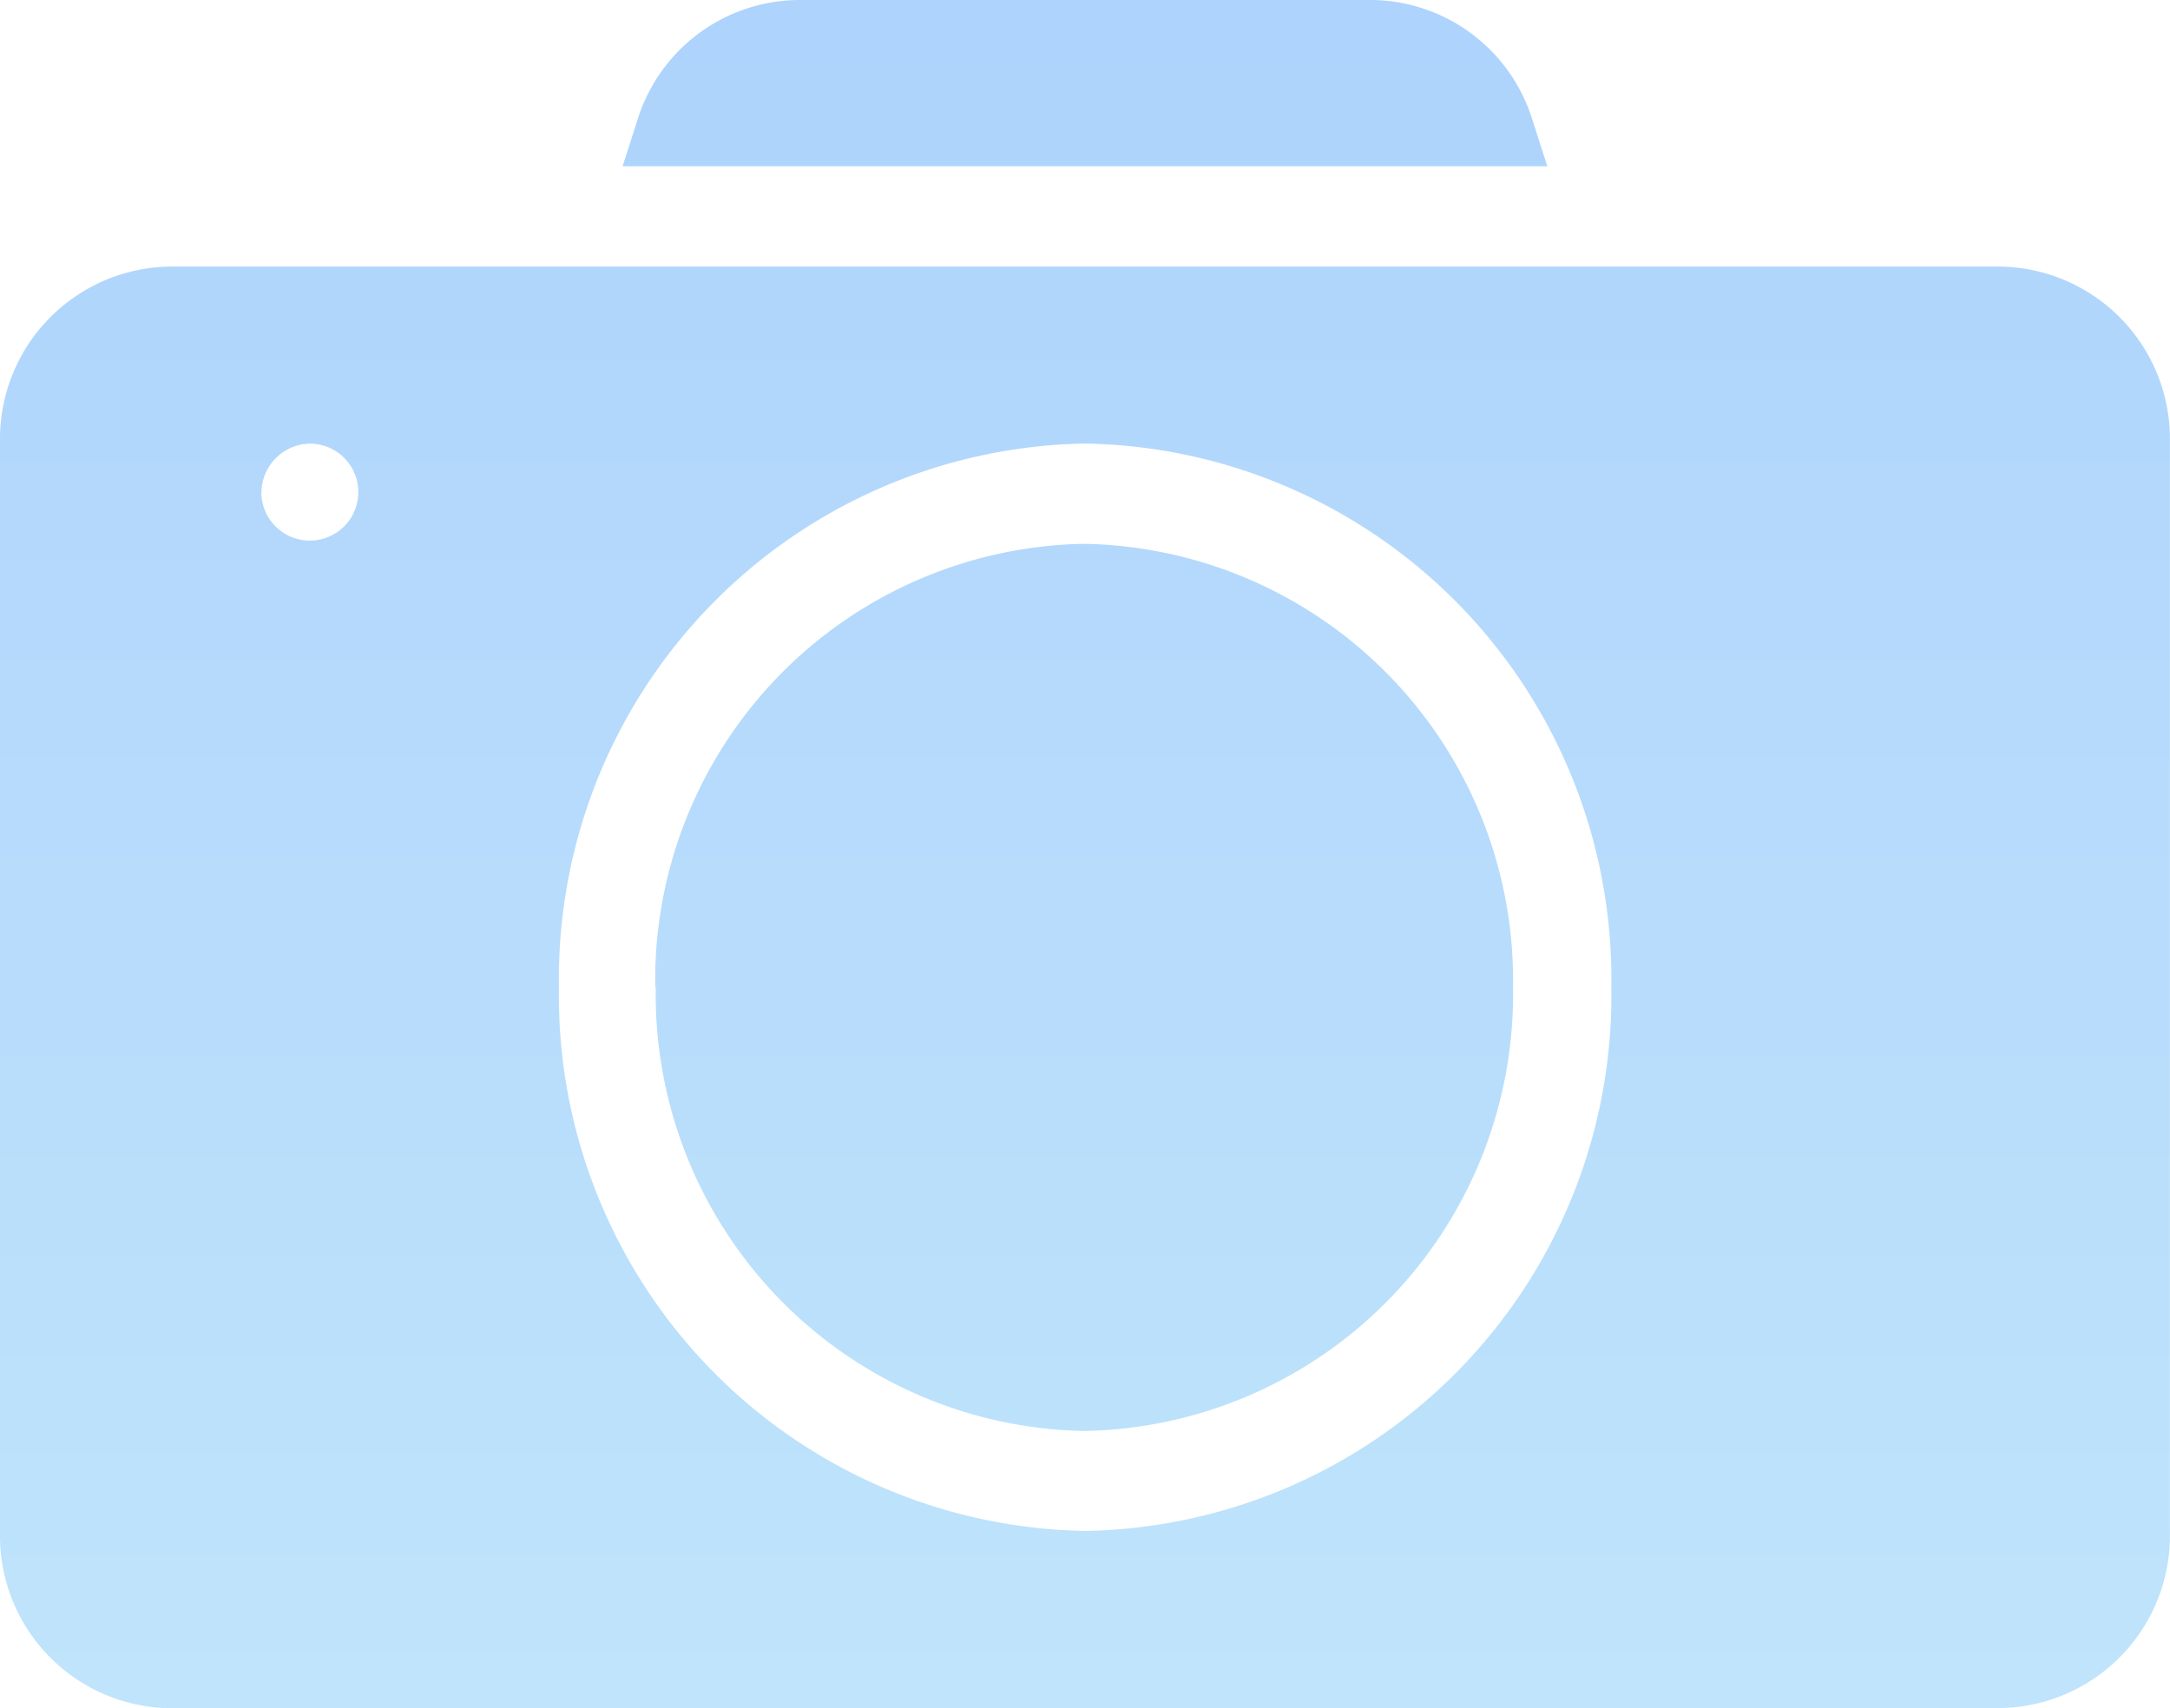
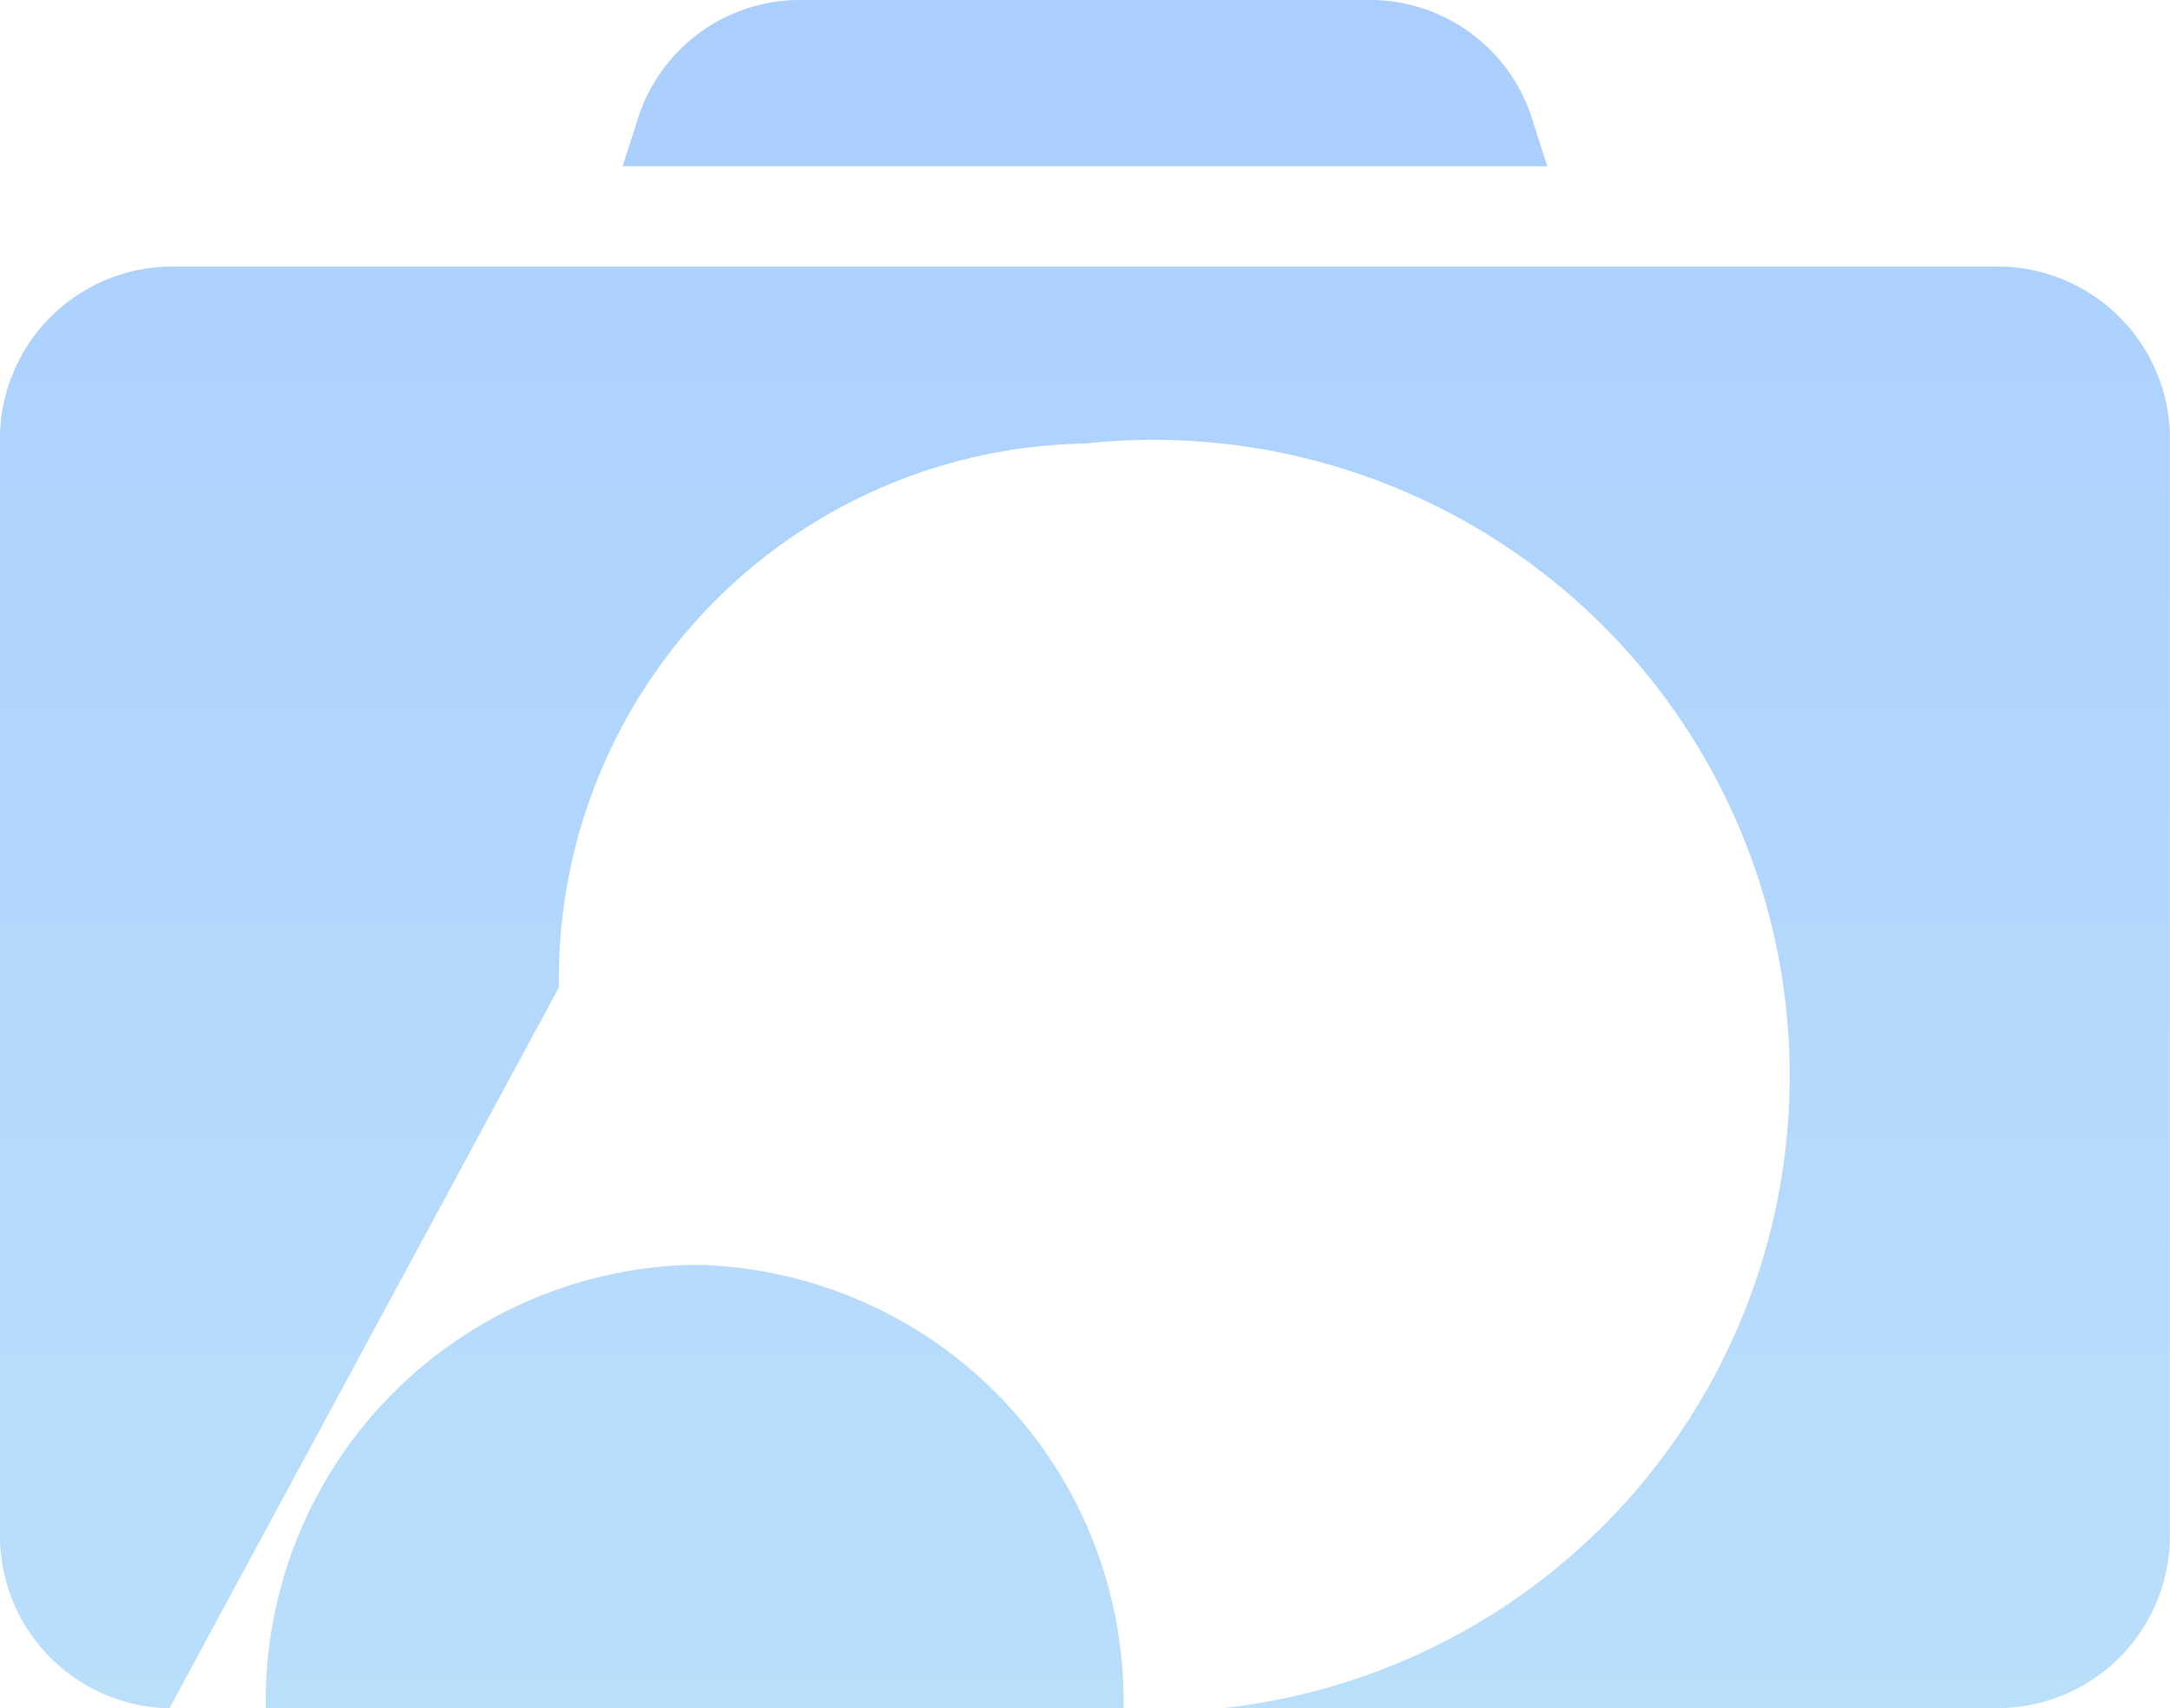
<svg xmlns="http://www.w3.org/2000/svg" width="24.792" height="19.519" viewBox="0 0 24.792 19.519">
  <defs>
    <linearGradient id="0rx1tsgyla" x1=".5" x2=".5" y2="1" gradientUnits="objectBoundingBox">
      <stop offset="0" stop-color="#a9cefd" />
      <stop offset="1" stop-color="#bfe4fb" />
    </linearGradient>
  </defs>
-   <path d="M1.936 19.519a1.97 1.97 0 0 1-1.936-2V5.046a1.97 1.97 0 0 1 1.936-2h20.919a1.969 1.969 0 0 1 1.936 2v12.471a1.97 1.97 0 0 1-1.936 2zm4.45-8.238a6.116 6.116 0 0 0 6.014 6.212 6.116 6.116 0 0 0 6.009-6.212A6.116 6.116 0 0 0 12.4 5.068a6.116 6.116 0 0 0-6.014 6.213zm-3.4-5.64a.554.554 0 1 0 .554-.572.564.564 0 0 0-.553.572zm4.5 5.641a4.988 4.988 0 0 1 4.9-5.068 4.988 4.988 0 0 1 4.9 5.068 4.988 4.988 0 0 1-4.9 5.069 4.988 4.988 0 0 1-4.894-5.07zM7.113 1.9l.169-.526A1.943 1.943 0 0 1 9.12 0h6.55a1.943 1.943 0 0 1 1.839 1.374l.169.526z" style="fill:url(#0rx1tsgyla)" />
+   <path d="M1.936 19.519a1.97 1.97 0 0 1-1.936-2V5.046a1.97 1.97 0 0 1 1.936-2h20.919a1.969 1.969 0 0 1 1.936 2v12.471a1.97 1.97 0 0 1-1.936 2za6.116 6.116 0 0 0 6.014 6.212 6.116 6.116 0 0 0 6.009-6.212A6.116 6.116 0 0 0 12.4 5.068a6.116 6.116 0 0 0-6.014 6.213zm-3.4-5.64a.554.554 0 1 0 .554-.572.564.564 0 0 0-.553.572zm4.5 5.641a4.988 4.988 0 0 1 4.9-5.068 4.988 4.988 0 0 1 4.9 5.068 4.988 4.988 0 0 1-4.9 5.069 4.988 4.988 0 0 1-4.894-5.07zM7.113 1.9l.169-.526A1.943 1.943 0 0 1 9.12 0h6.55a1.943 1.943 0 0 1 1.839 1.374l.169.526z" style="fill:url(#0rx1tsgyla)" />
</svg>